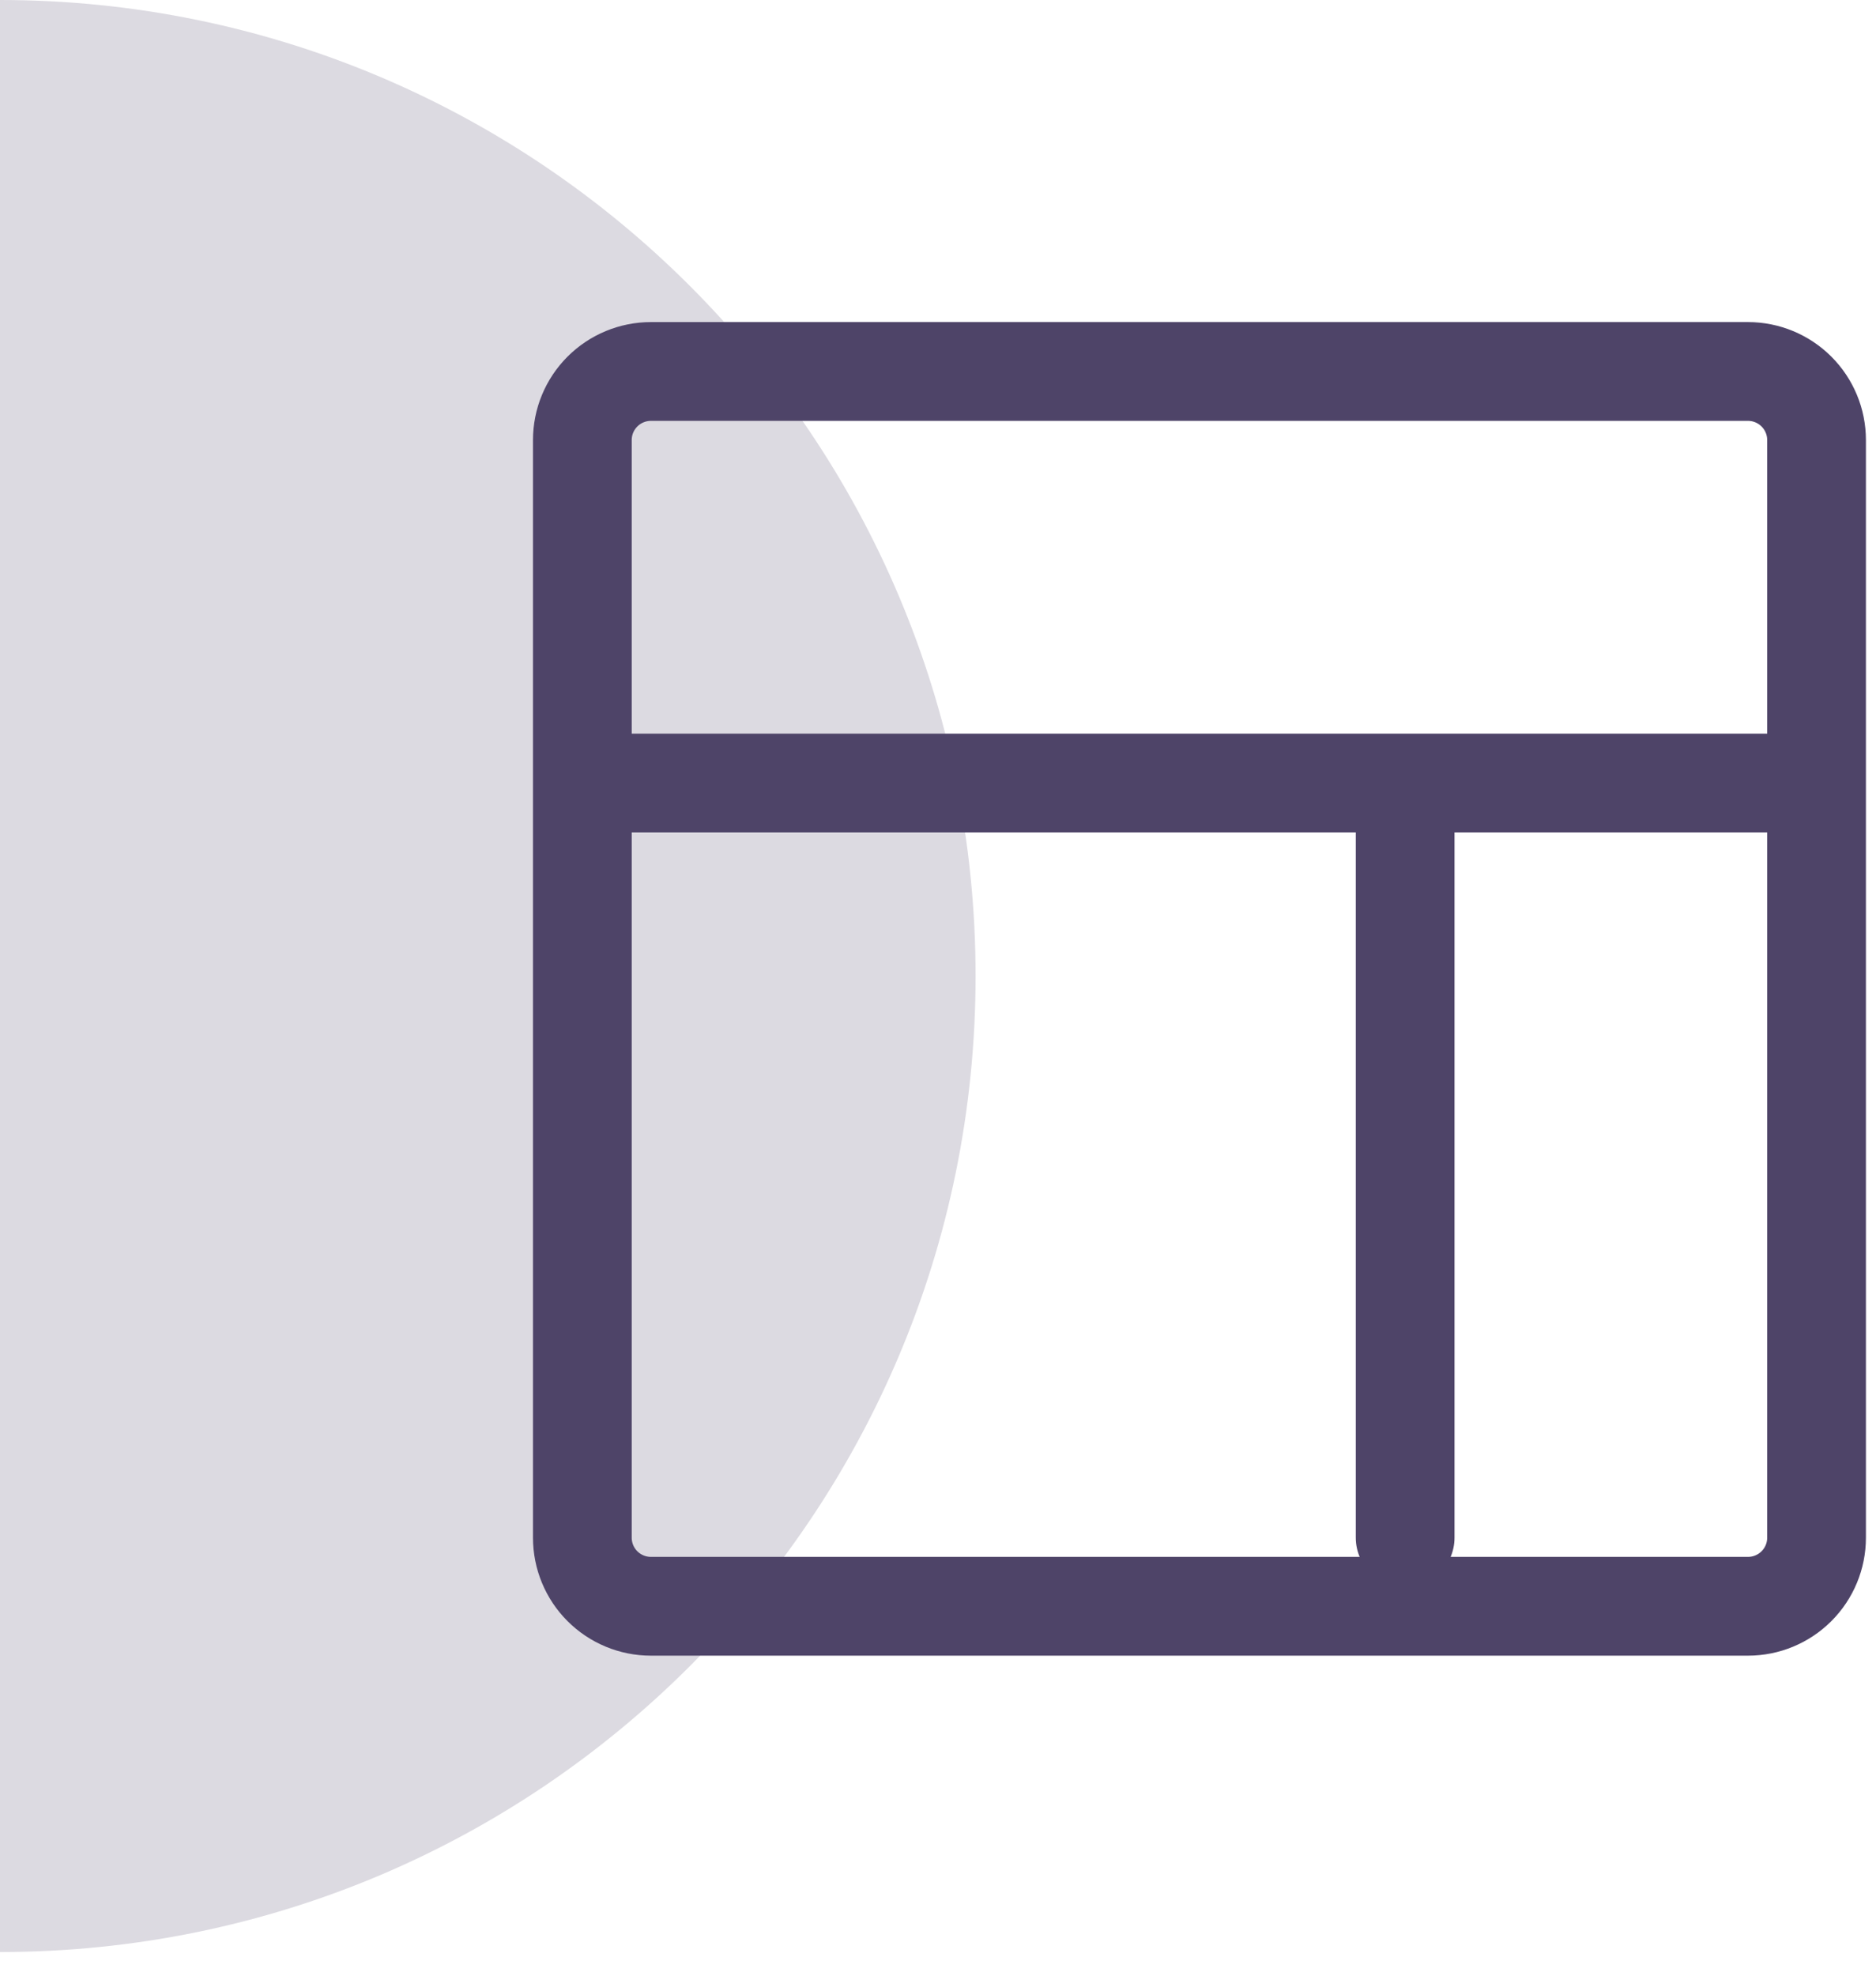
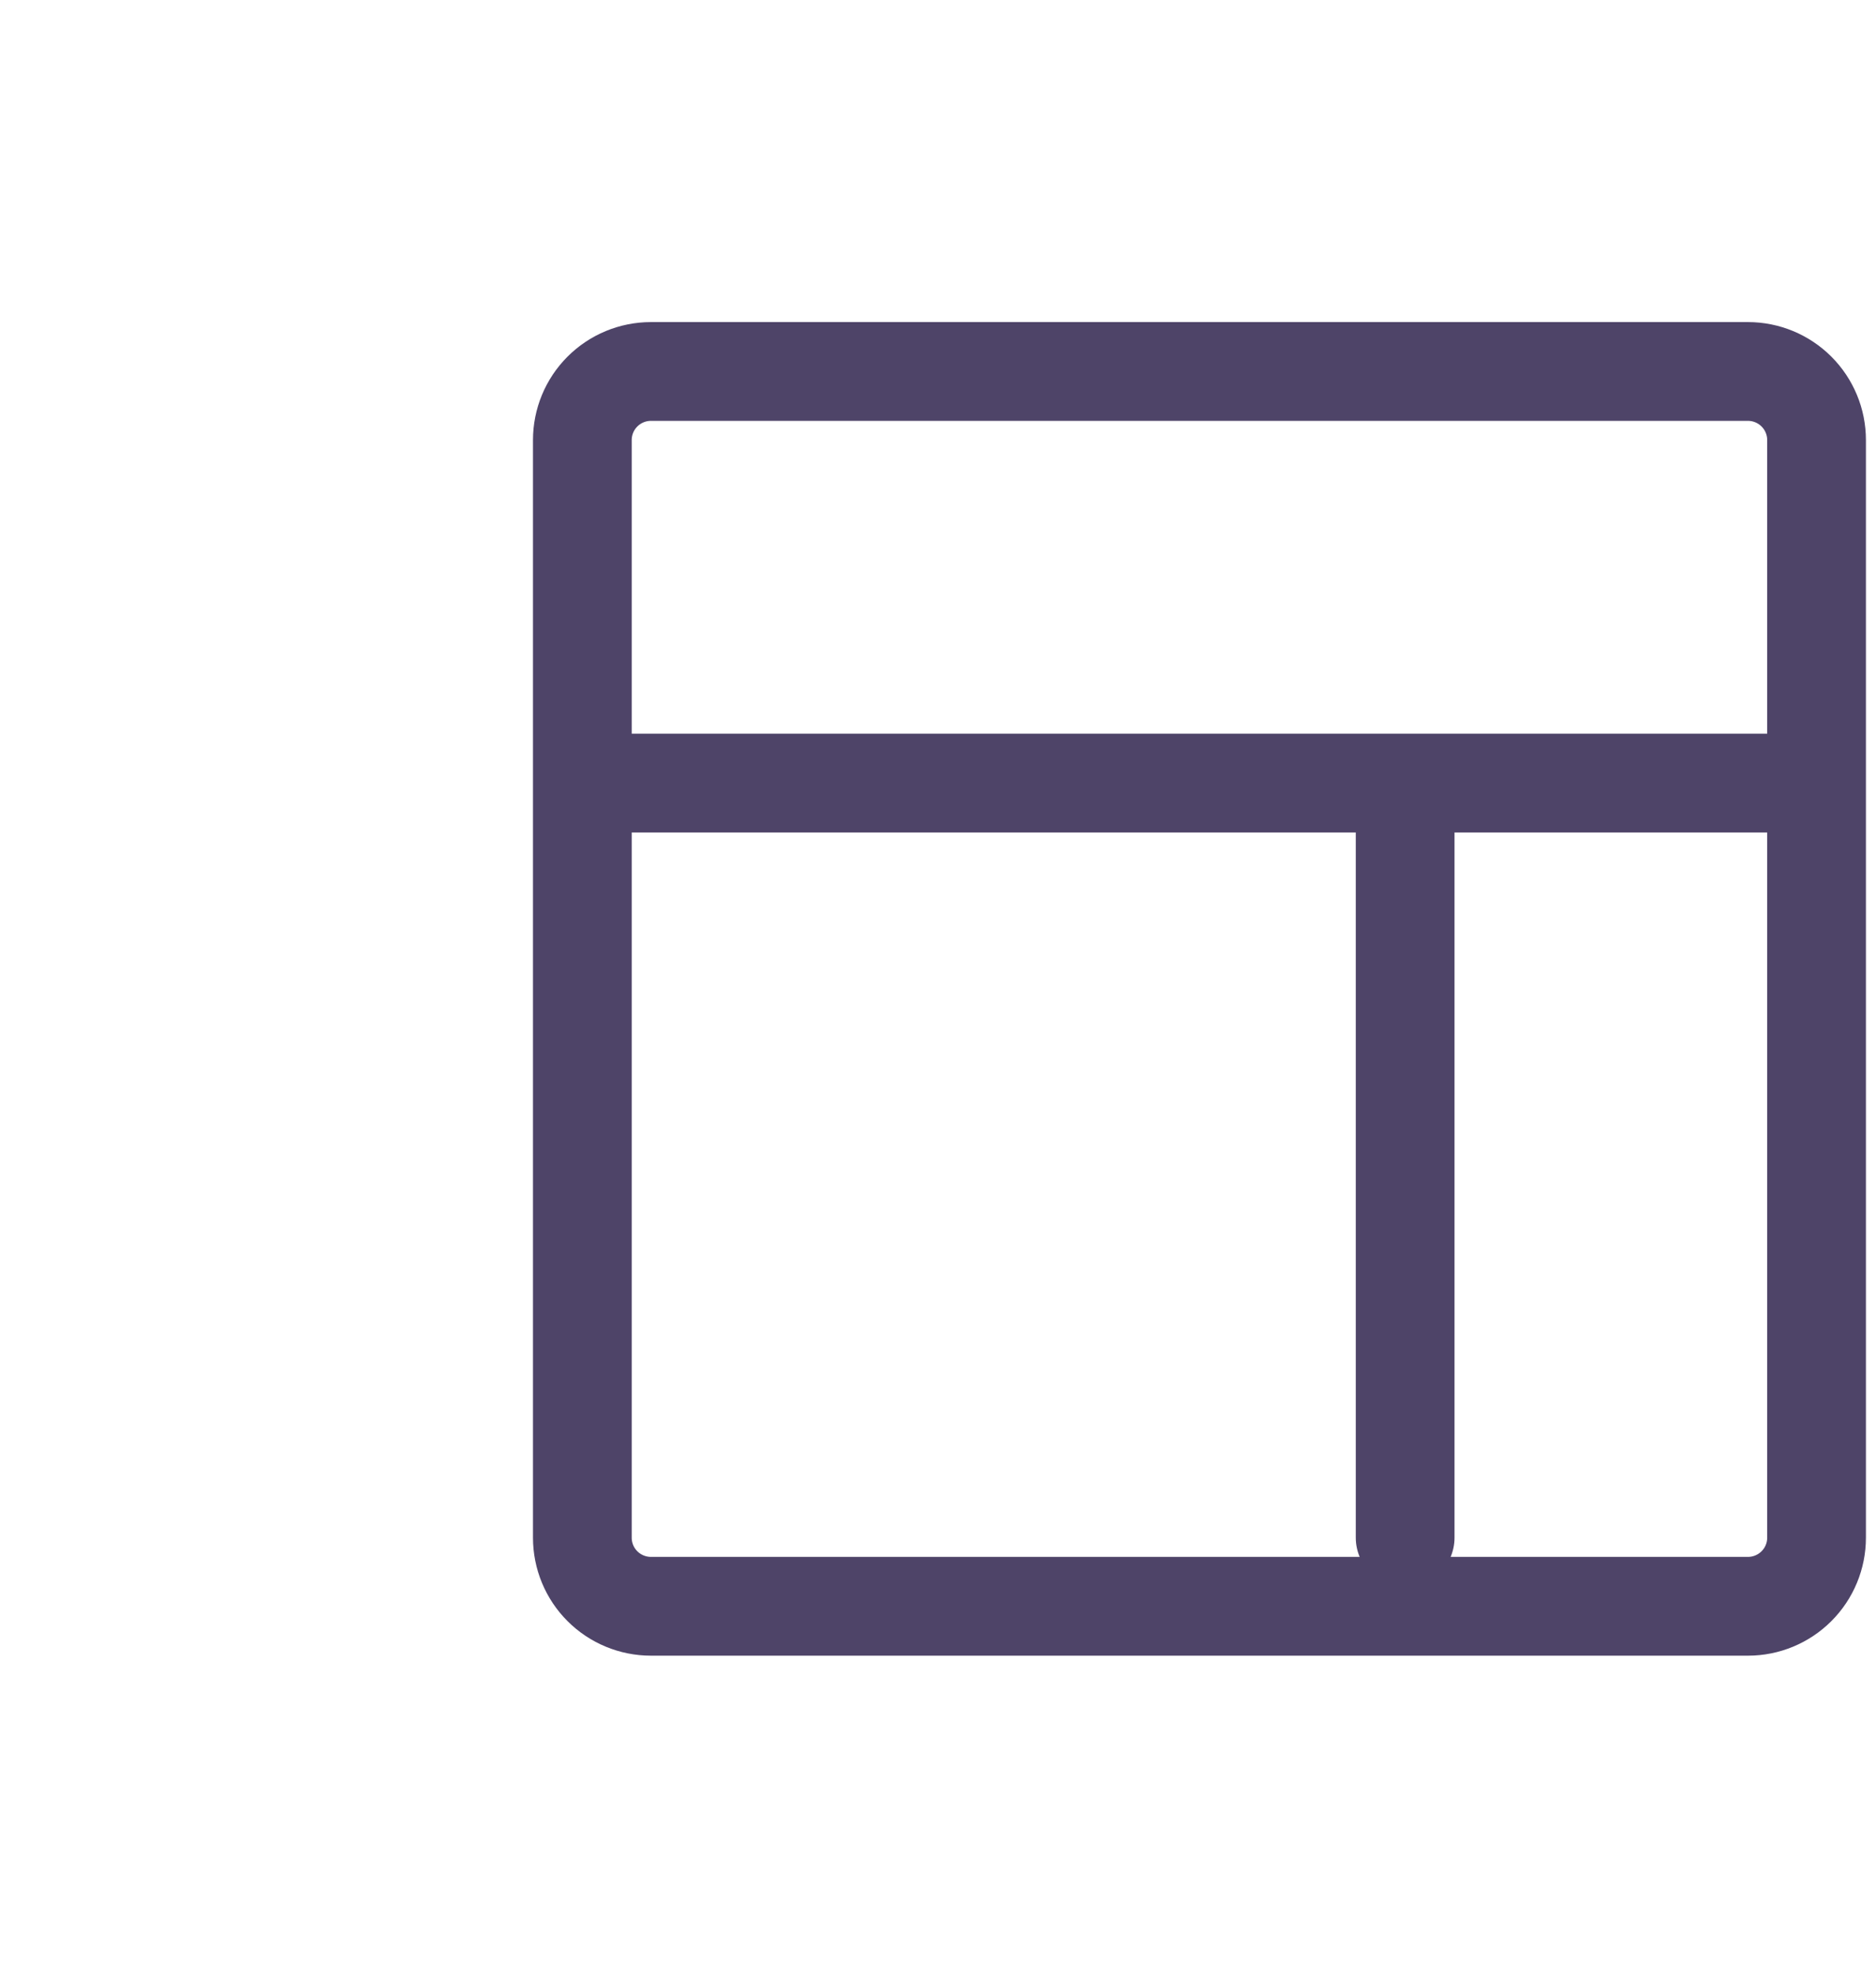
<svg xmlns="http://www.w3.org/2000/svg" width="76" height="80" viewBox="0 0 76 80" fill="none">
-   <path d="M0 79.042C21.829 79.042 39.522 61.348 39.522 39.521C39.522 17.694 21.826 0 0 0L0 79.042Z" fill="#DCDAE1" />
  <path d="M23.592 31.709H73.592M56.925 31.709V62.264M73.592 62.264V17.82C73.592 17.083 73.299 16.377 72.778 15.856C72.257 15.335 71.551 15.042 70.814 15.042H26.37C25.633 15.042 24.926 15.335 24.405 15.856C23.884 16.377 23.592 17.083 23.592 17.82V62.264C23.592 63.001 23.884 63.708 24.405 64.228C24.926 64.749 25.633 65.042 26.37 65.042H70.814C71.551 65.042 72.257 64.749 72.778 64.228C73.299 63.708 73.592 63.001 73.592 62.264Z" stroke="#4E4468" stroke-width="4" stroke-linecap="round" stroke-linejoin="round" />
</svg>